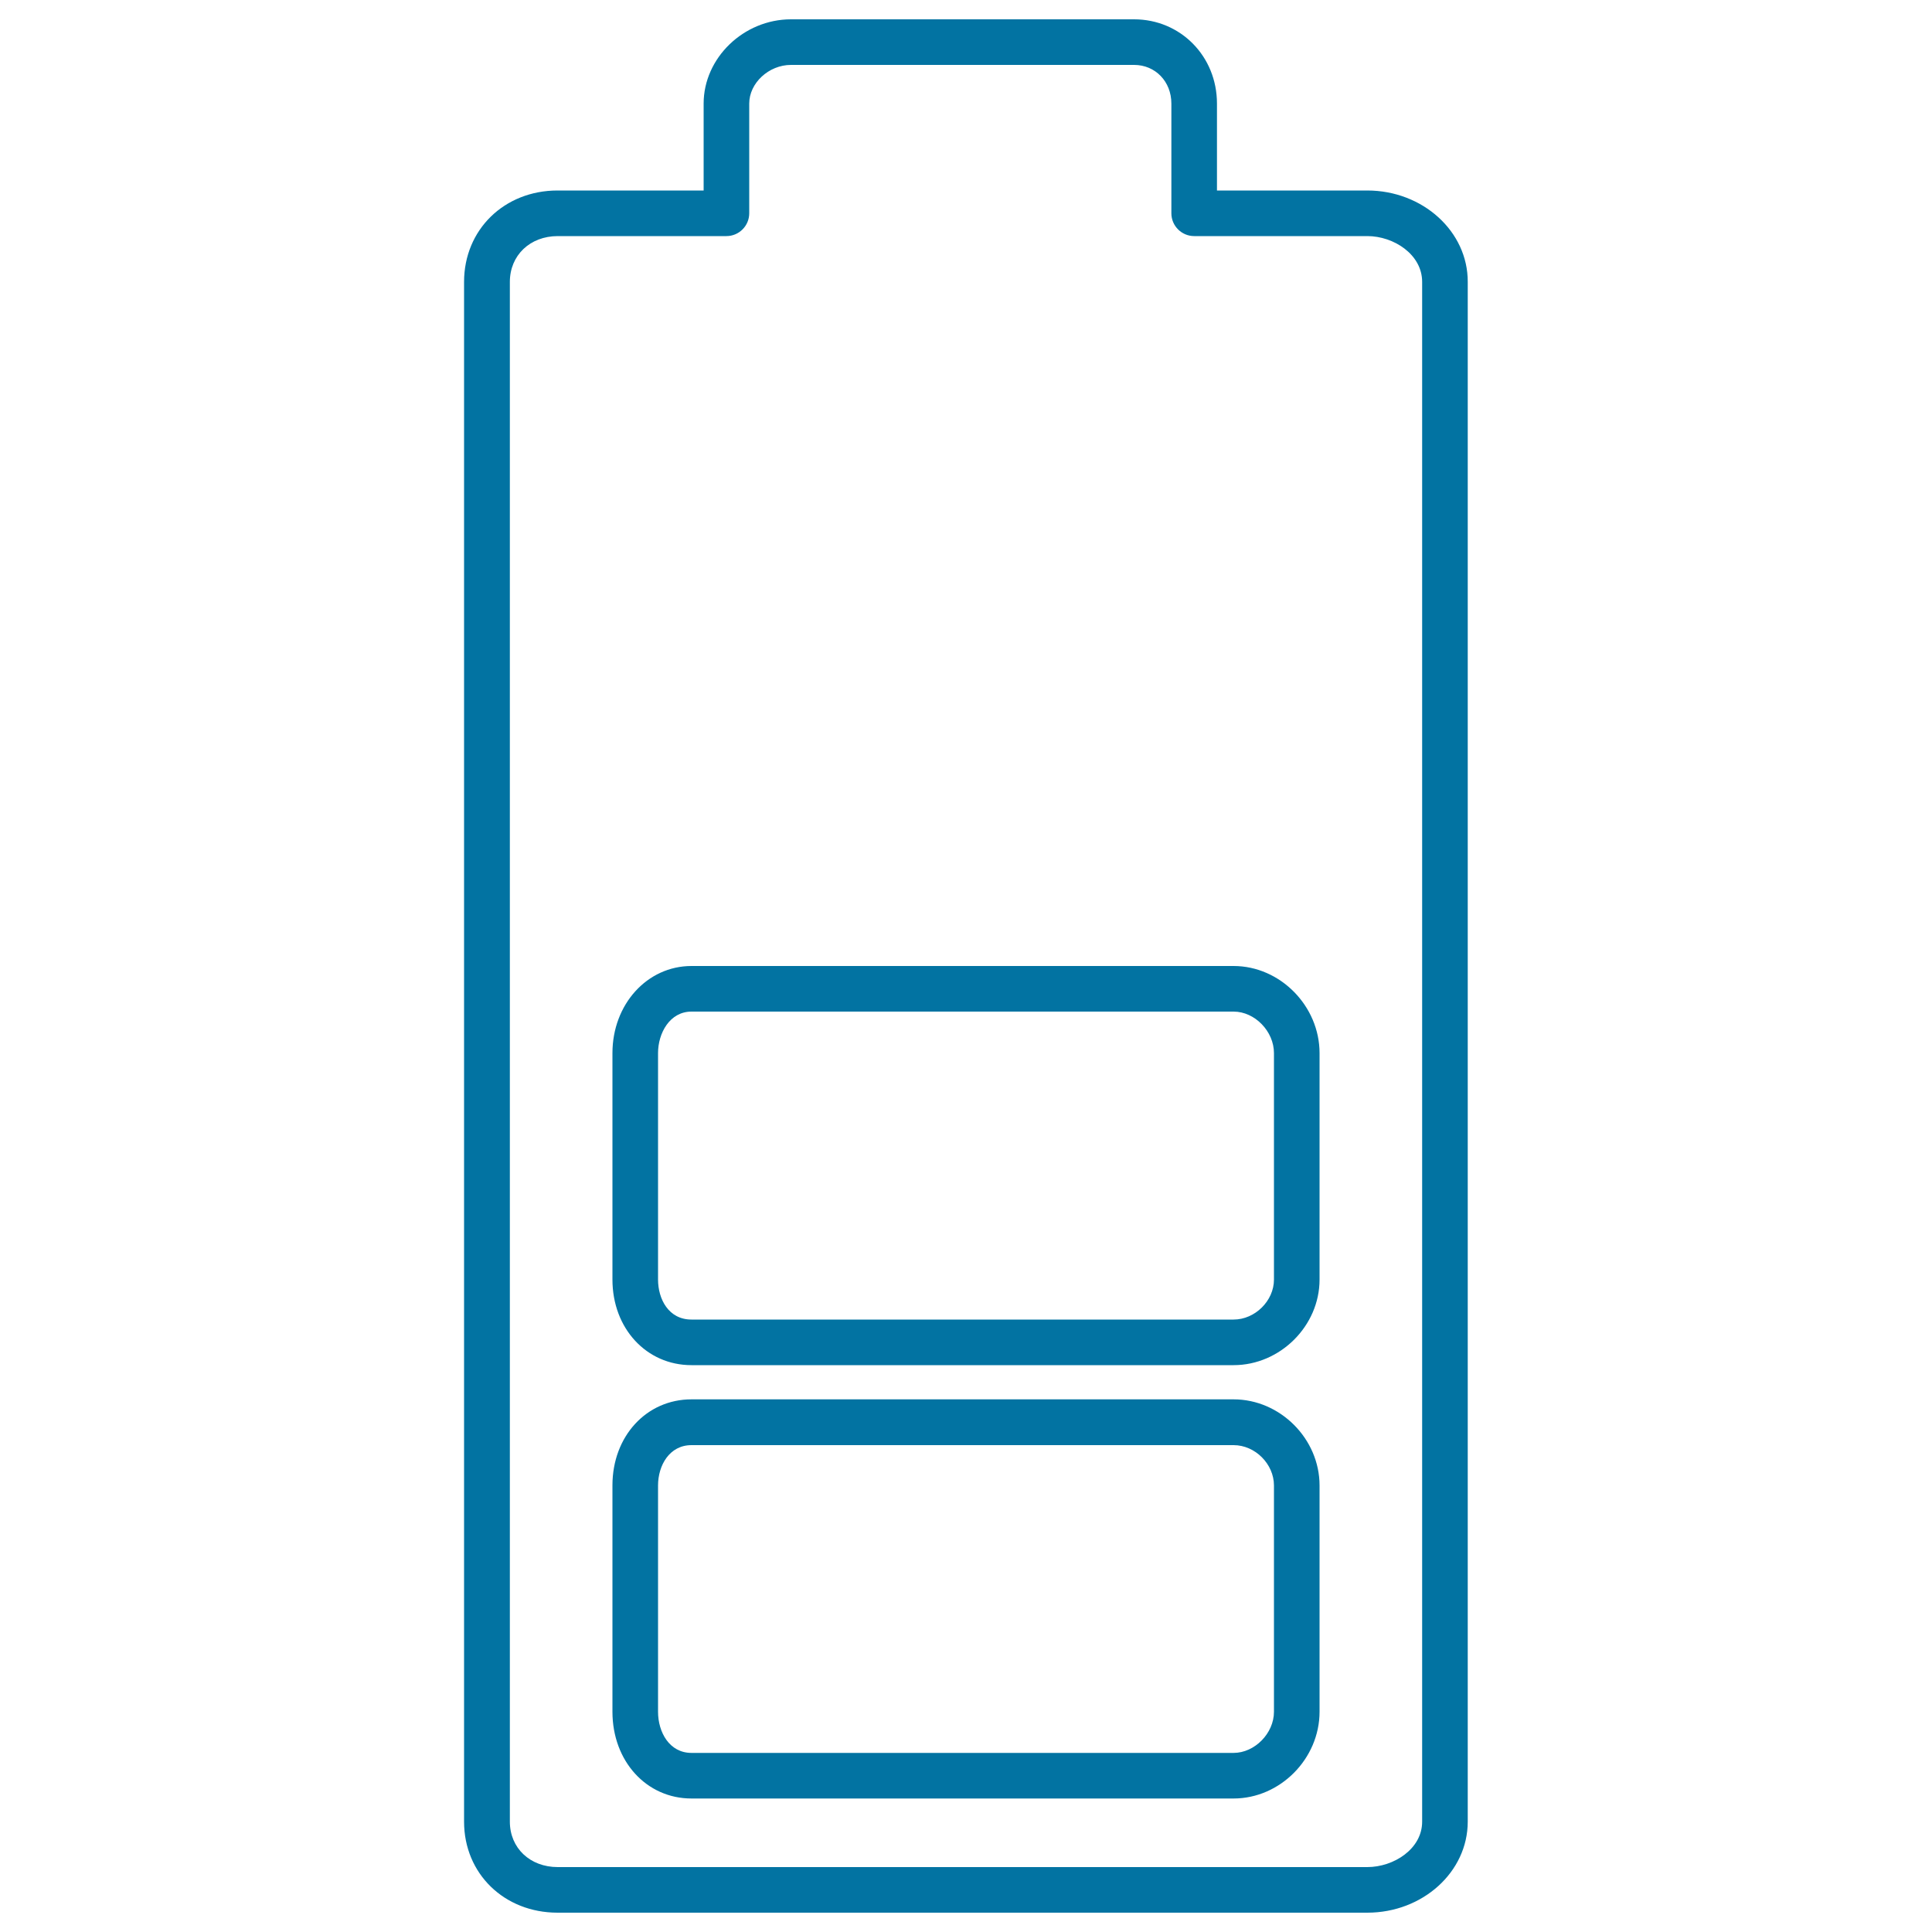
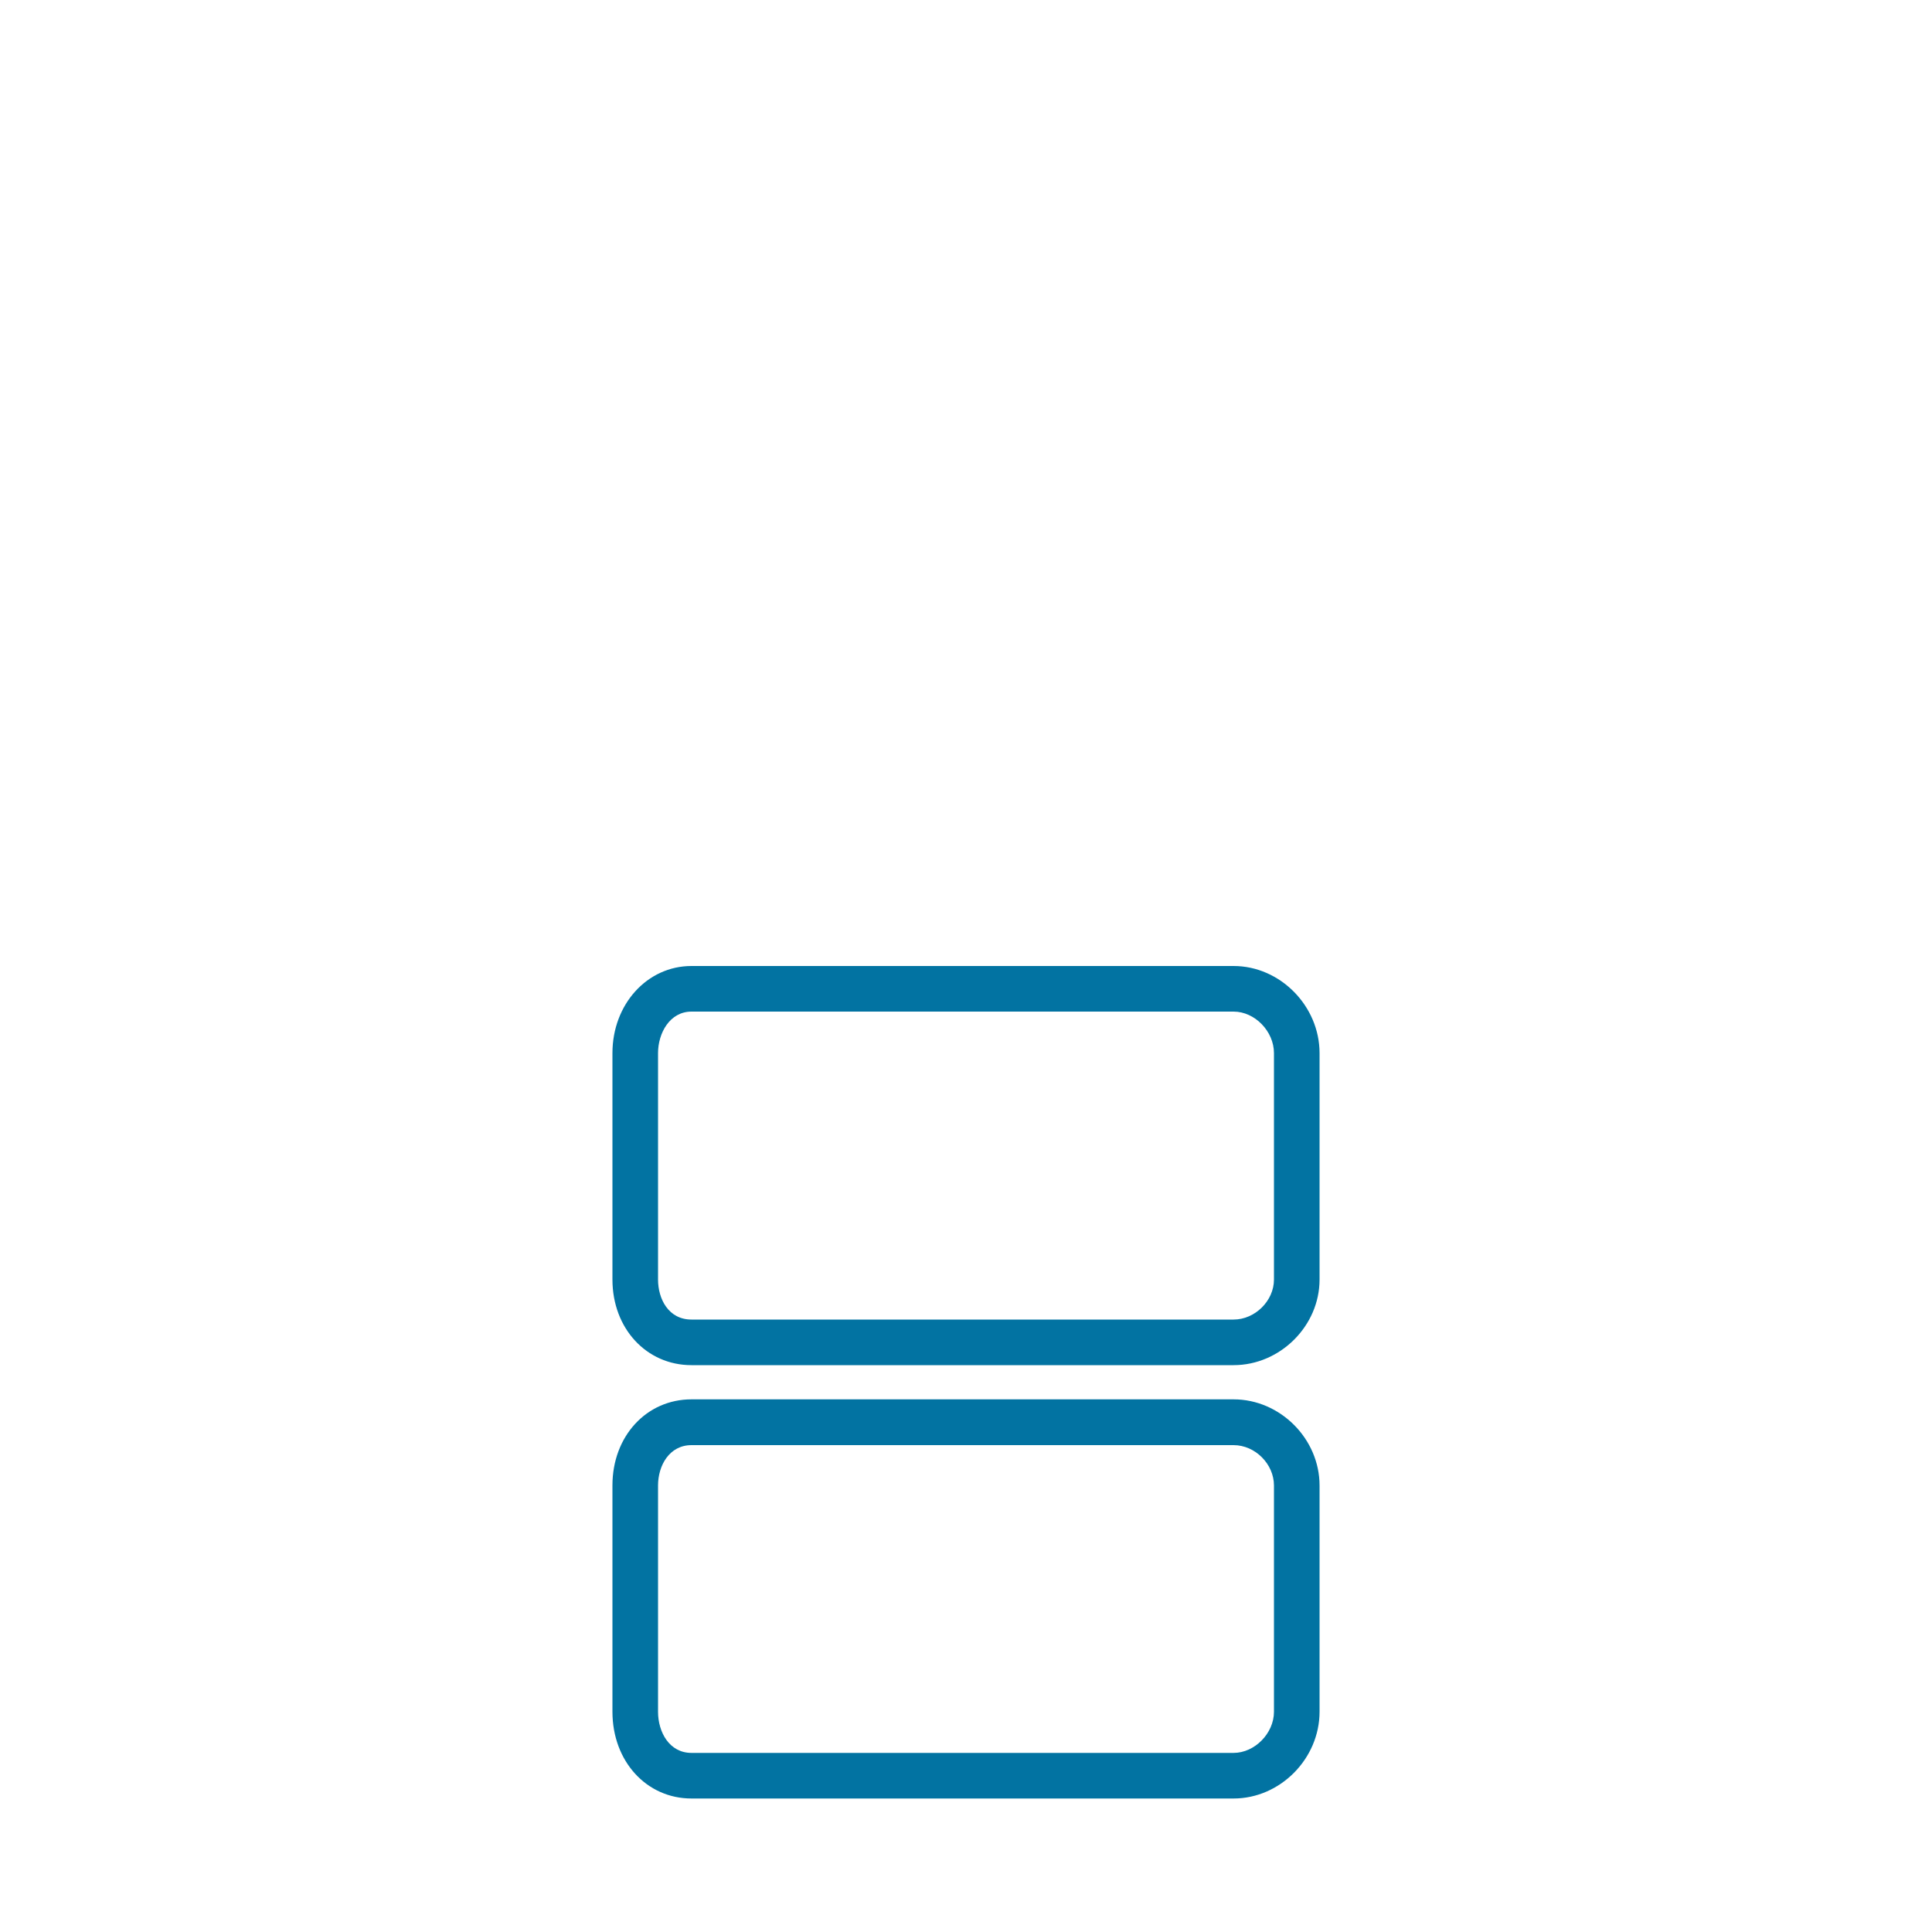
<svg xmlns="http://www.w3.org/2000/svg" viewBox="0 0 1000 1000" style="fill:#0273a2">
  <title>Charging Battery Outlined Tool svg icon</title>
  <g>
    <g>
      <path d="M638.5,724.3H357.9c-23.3,0-40.9,19.1-40.9,44.5V886c0,25.6,17.6,44.9,40.9,44.9h280.6c24.1,0,44.5-20.6,44.5-44.9V768.9C683,744.7,662.6,724.3,638.5,724.3z M659.4,886c0,11.2-10,21.3-20.9,21.3H357.9c-11.4,0-17.3-10.7-17.3-21.3V768.9c0-10.4,5.9-20.9,17.3-20.9h280.6c11.2,0,20.9,9.8,20.9,20.9V886L659.4,886z" />
-       <path d="M707.7,98.6h-77.8v-45C629.9,29.1,611,10,587,10H409.4c-24.5,0-45.2,20-45.2,43.6v45h-75.6c-27.6,0-48.4,20.3-48.4,47.3v797c0,26.9,20.8,47.1,48.4,47.1h419.1c28.7,0,52-21.1,52-47.1v-797C759.8,119.8,736.4,98.6,707.7,98.6z M736.1,942.9c0,14.1-14.7,23.5-28.4,23.5H288.7c-14.4,0-24.8-9.9-24.8-23.5v-797c0-13.7,10.4-23.7,24.8-23.7H376c6.5,0,11.8-5.3,11.8-11.8V53.6c0-10.6,10.1-20,21.6-20H587c11,0,19.3,8.6,19.3,20v56.8c0,6.5,5.3,11.8,11.8,11.8h89.6c13.7,0,28.4,9.5,28.4,23.7L736.1,942.9L736.1,942.9z" />
      <path d="M638.5,500H357.9c-22.9,0-40.9,19.8-40.9,45.1v117.2c0,25.3,17.6,44.3,40.9,44.3h280.6c24.1,0,44.5-20.3,44.5-44.3V545.1C683,520.7,662.6,500,638.5,500z M659.4,662.3c0,11-9.8,20.7-20.9,20.7H357.9c-11.9,0-17.3-10.7-17.3-20.7V545.1c0-10.4,6.1-21.5,17.3-21.5h280.6c11,0,20.9,10.2,20.9,21.5V662.3z" />
    </g>
  </g>
</svg>